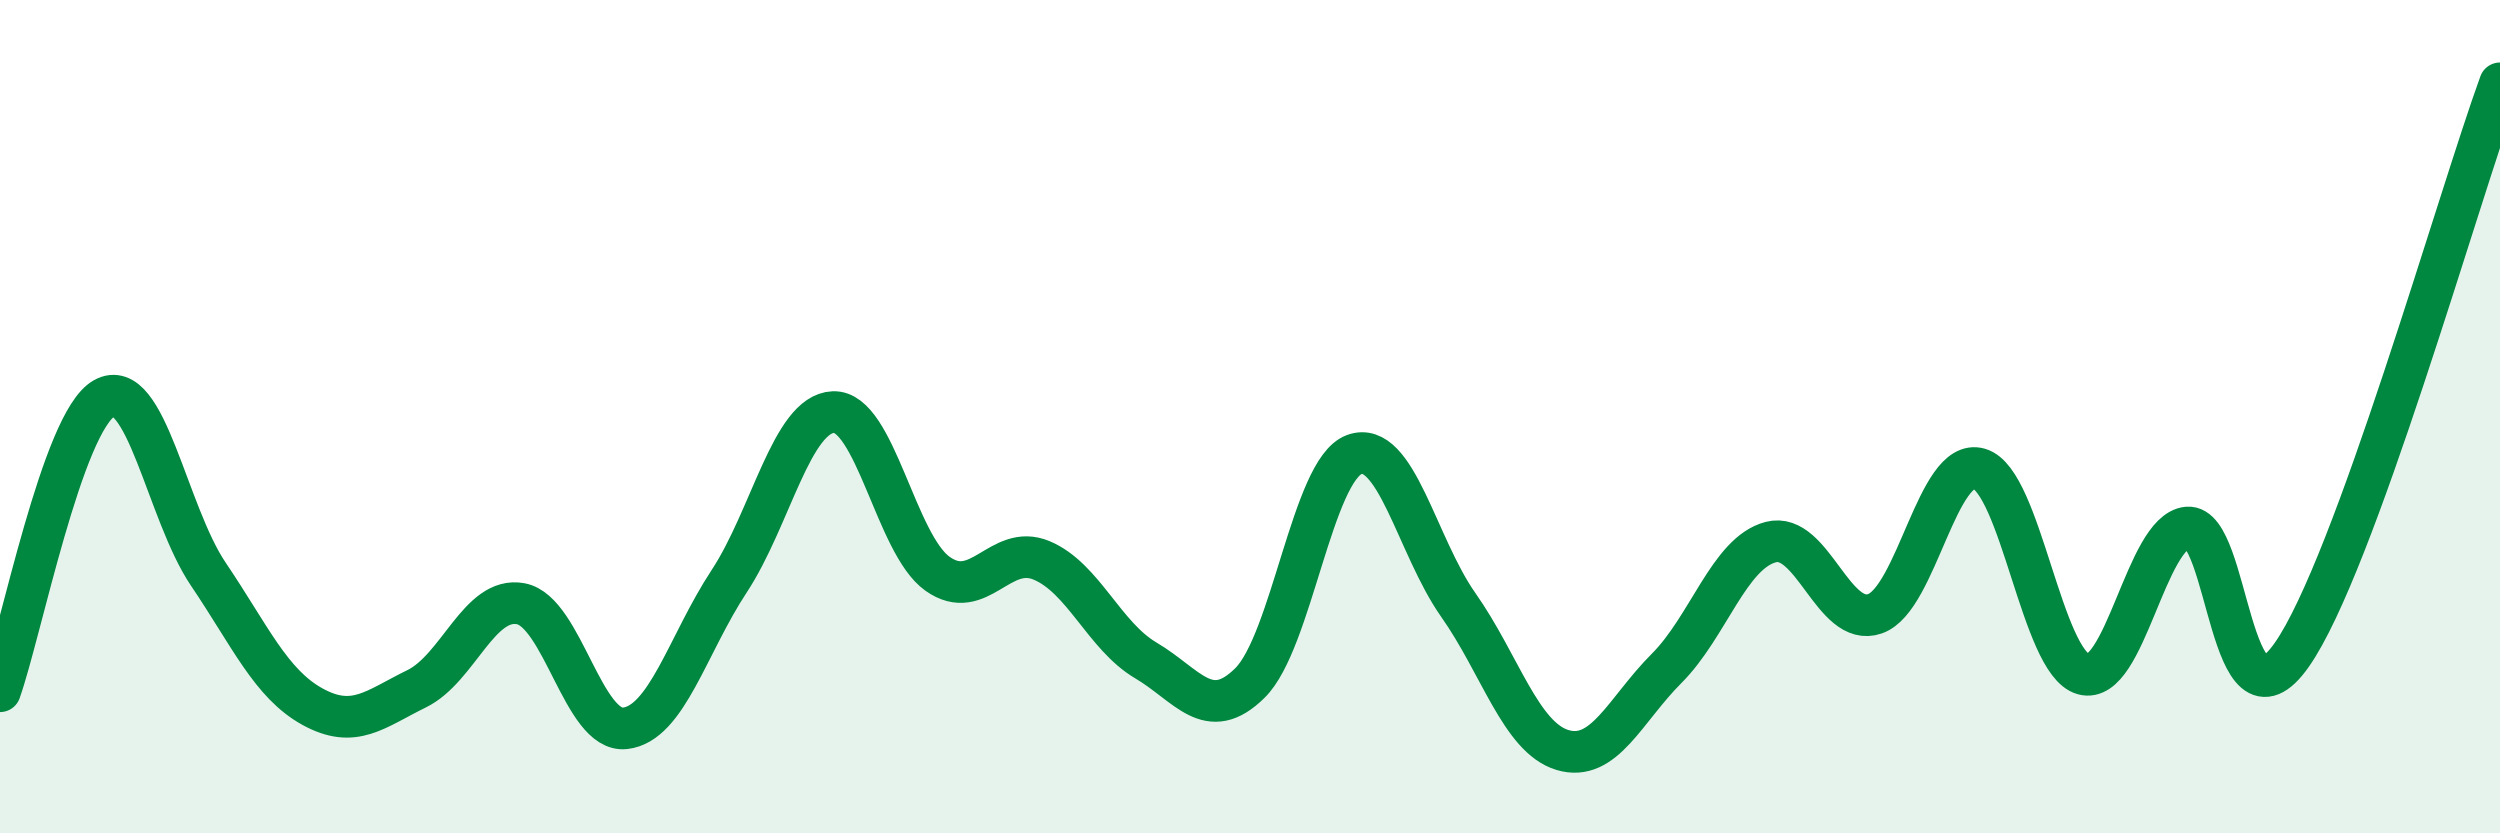
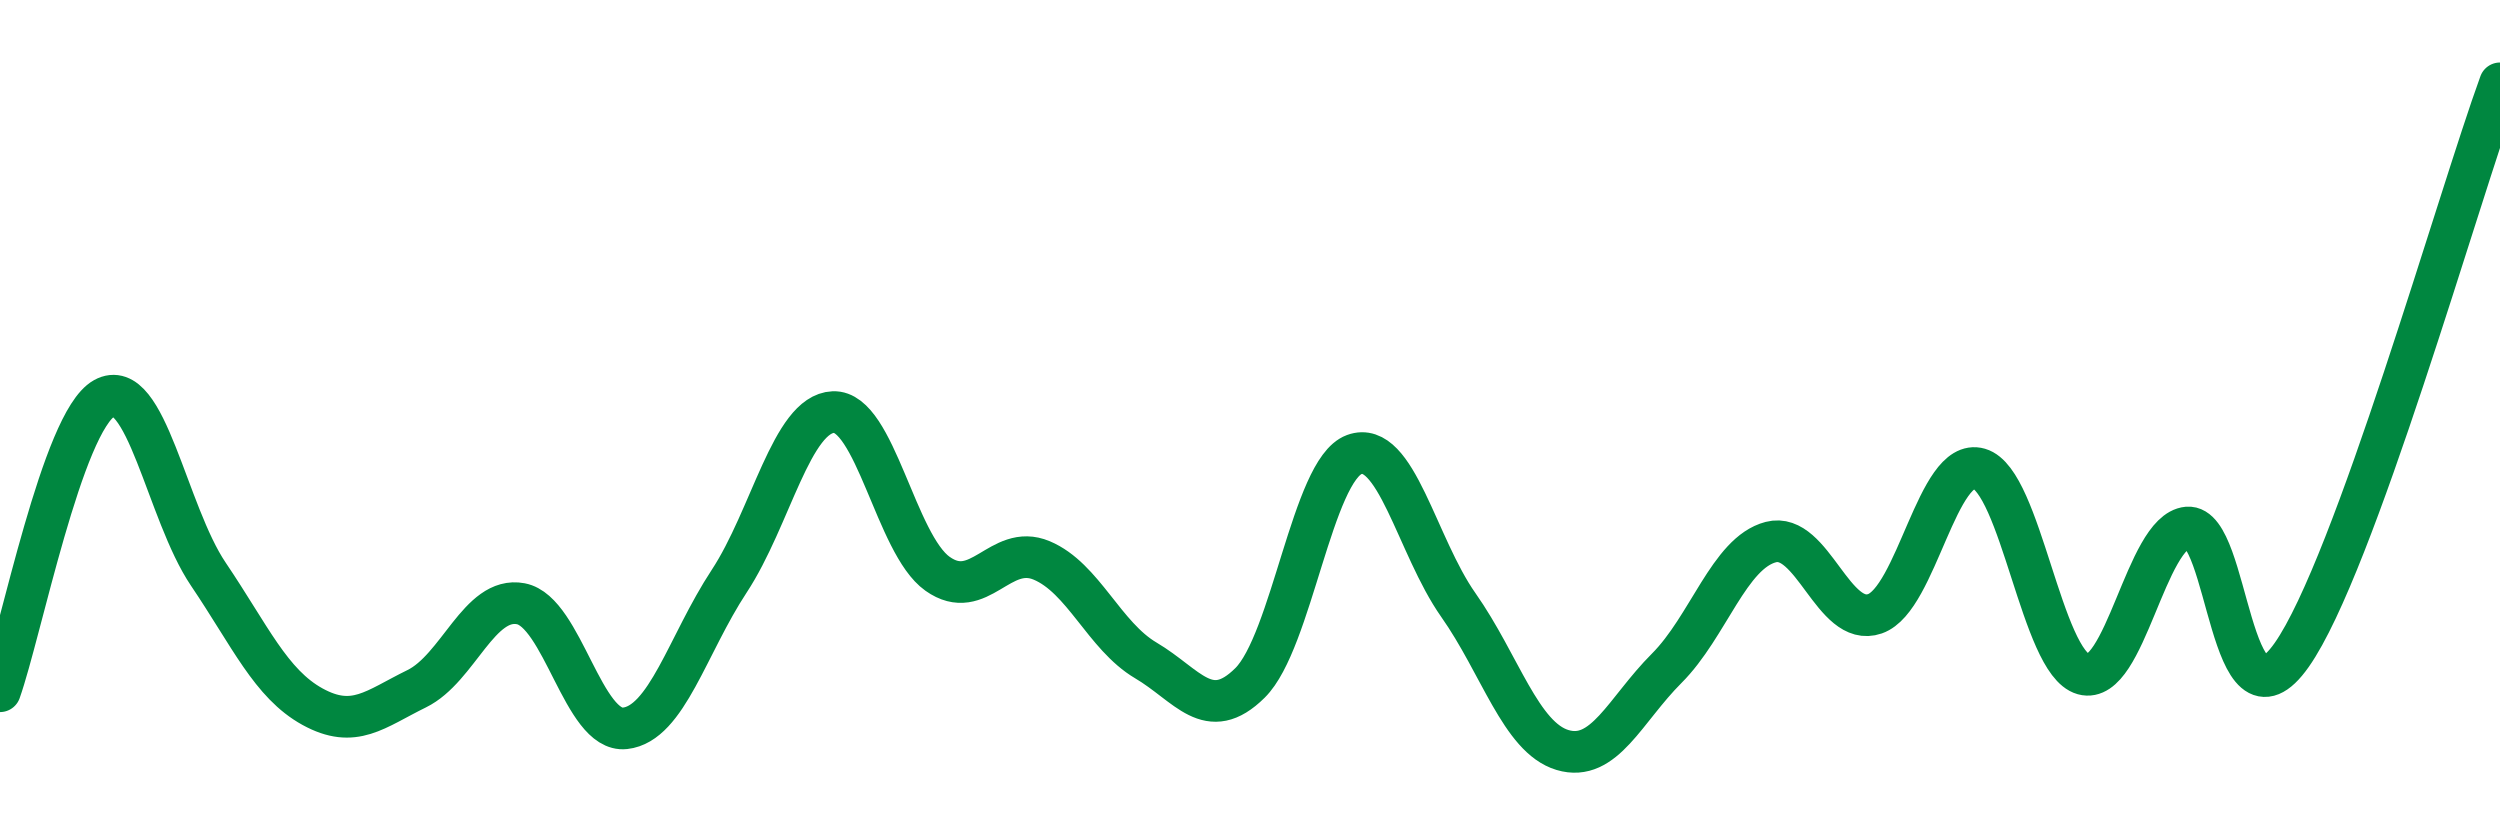
<svg xmlns="http://www.w3.org/2000/svg" width="60" height="20" viewBox="0 0 60 20">
-   <path d="M 0,16.59 C 0.5,15.18 1.5,10.12 2.5,9.56 C 3.5,9 4,12.3 5,13.78 C 6,15.26 6.5,16.41 7.5,16.96 C 8.5,17.51 9,17.02 10,16.53 C 11,16.04 11.5,14.3 12.5,14.49 C 13.5,14.68 14,17.59 15,17.48 C 16,17.37 16.5,15.47 17.5,13.95 C 18.5,12.43 19,9.93 20,9.89 C 21,9.85 21.5,13.06 22.5,13.77 C 23.5,14.48 24,13.03 25,13.45 C 26,13.87 26.5,15.26 27.5,15.85 C 28.5,16.44 29,17.38 30,16.39 C 31,15.4 31.5,11.28 32.5,10.91 C 33.5,10.54 34,13.1 35,14.52 C 36,15.94 36.5,17.7 37.5,18 C 38.5,18.3 39,17.04 40,16.04 C 41,15.04 41.5,13.27 42.5,13.01 C 43.5,12.75 44,15.08 45,14.73 C 46,14.38 46.5,10.96 47.5,11.25 C 48.5,11.54 49,15.9 50,16.18 C 51,16.46 51.5,12.75 52.5,12.66 C 53.5,12.57 53.5,17.85 55,15.72 C 56.5,13.59 59,4.74 60,2L60 20L0 20Z" fill="#008740" opacity="0.1" stroke-linecap="round" stroke-linejoin="round" />
  <path d="M 0,16.59 C 0.5,15.18 1.5,10.12 2.5,9.56 C 3.5,9 4,12.3 5,13.78 C 6,15.26 6.5,16.41 7.5,16.96 C 8.5,17.51 9,17.02 10,16.53 C 11,16.04 11.5,14.3 12.5,14.49 C 13.5,14.68 14,17.59 15,17.48 C 16,17.37 16.5,15.47 17.5,13.95 C 18.5,12.43 19,9.93 20,9.89 C 21,9.85 21.5,13.06 22.5,13.77 C 23.5,14.48 24,13.03 25,13.45 C 26,13.87 26.5,15.26 27.5,15.85 C 28.5,16.44 29,17.38 30,16.39 C 31,15.4 31.5,11.28 32.5,10.91 C 33.5,10.54 34,13.1 35,14.52 C 36,15.94 36.5,17.7 37.5,18 C 38.5,18.3 39,17.04 40,16.04 C 41,15.04 41.5,13.27 42.5,13.01 C 43.5,12.75 44,15.08 45,14.73 C 46,14.38 46.5,10.96 47.5,11.25 C 48.5,11.54 49,15.9 50,16.18 C 51,16.46 51.5,12.75 52.5,12.66 C 53.5,12.57 53.5,17.85 55,15.72 C 56.5,13.59 59,4.74 60,2" stroke="#008740" stroke-width="1" fill="none" stroke-linecap="round" stroke-linejoin="round" />
</svg>